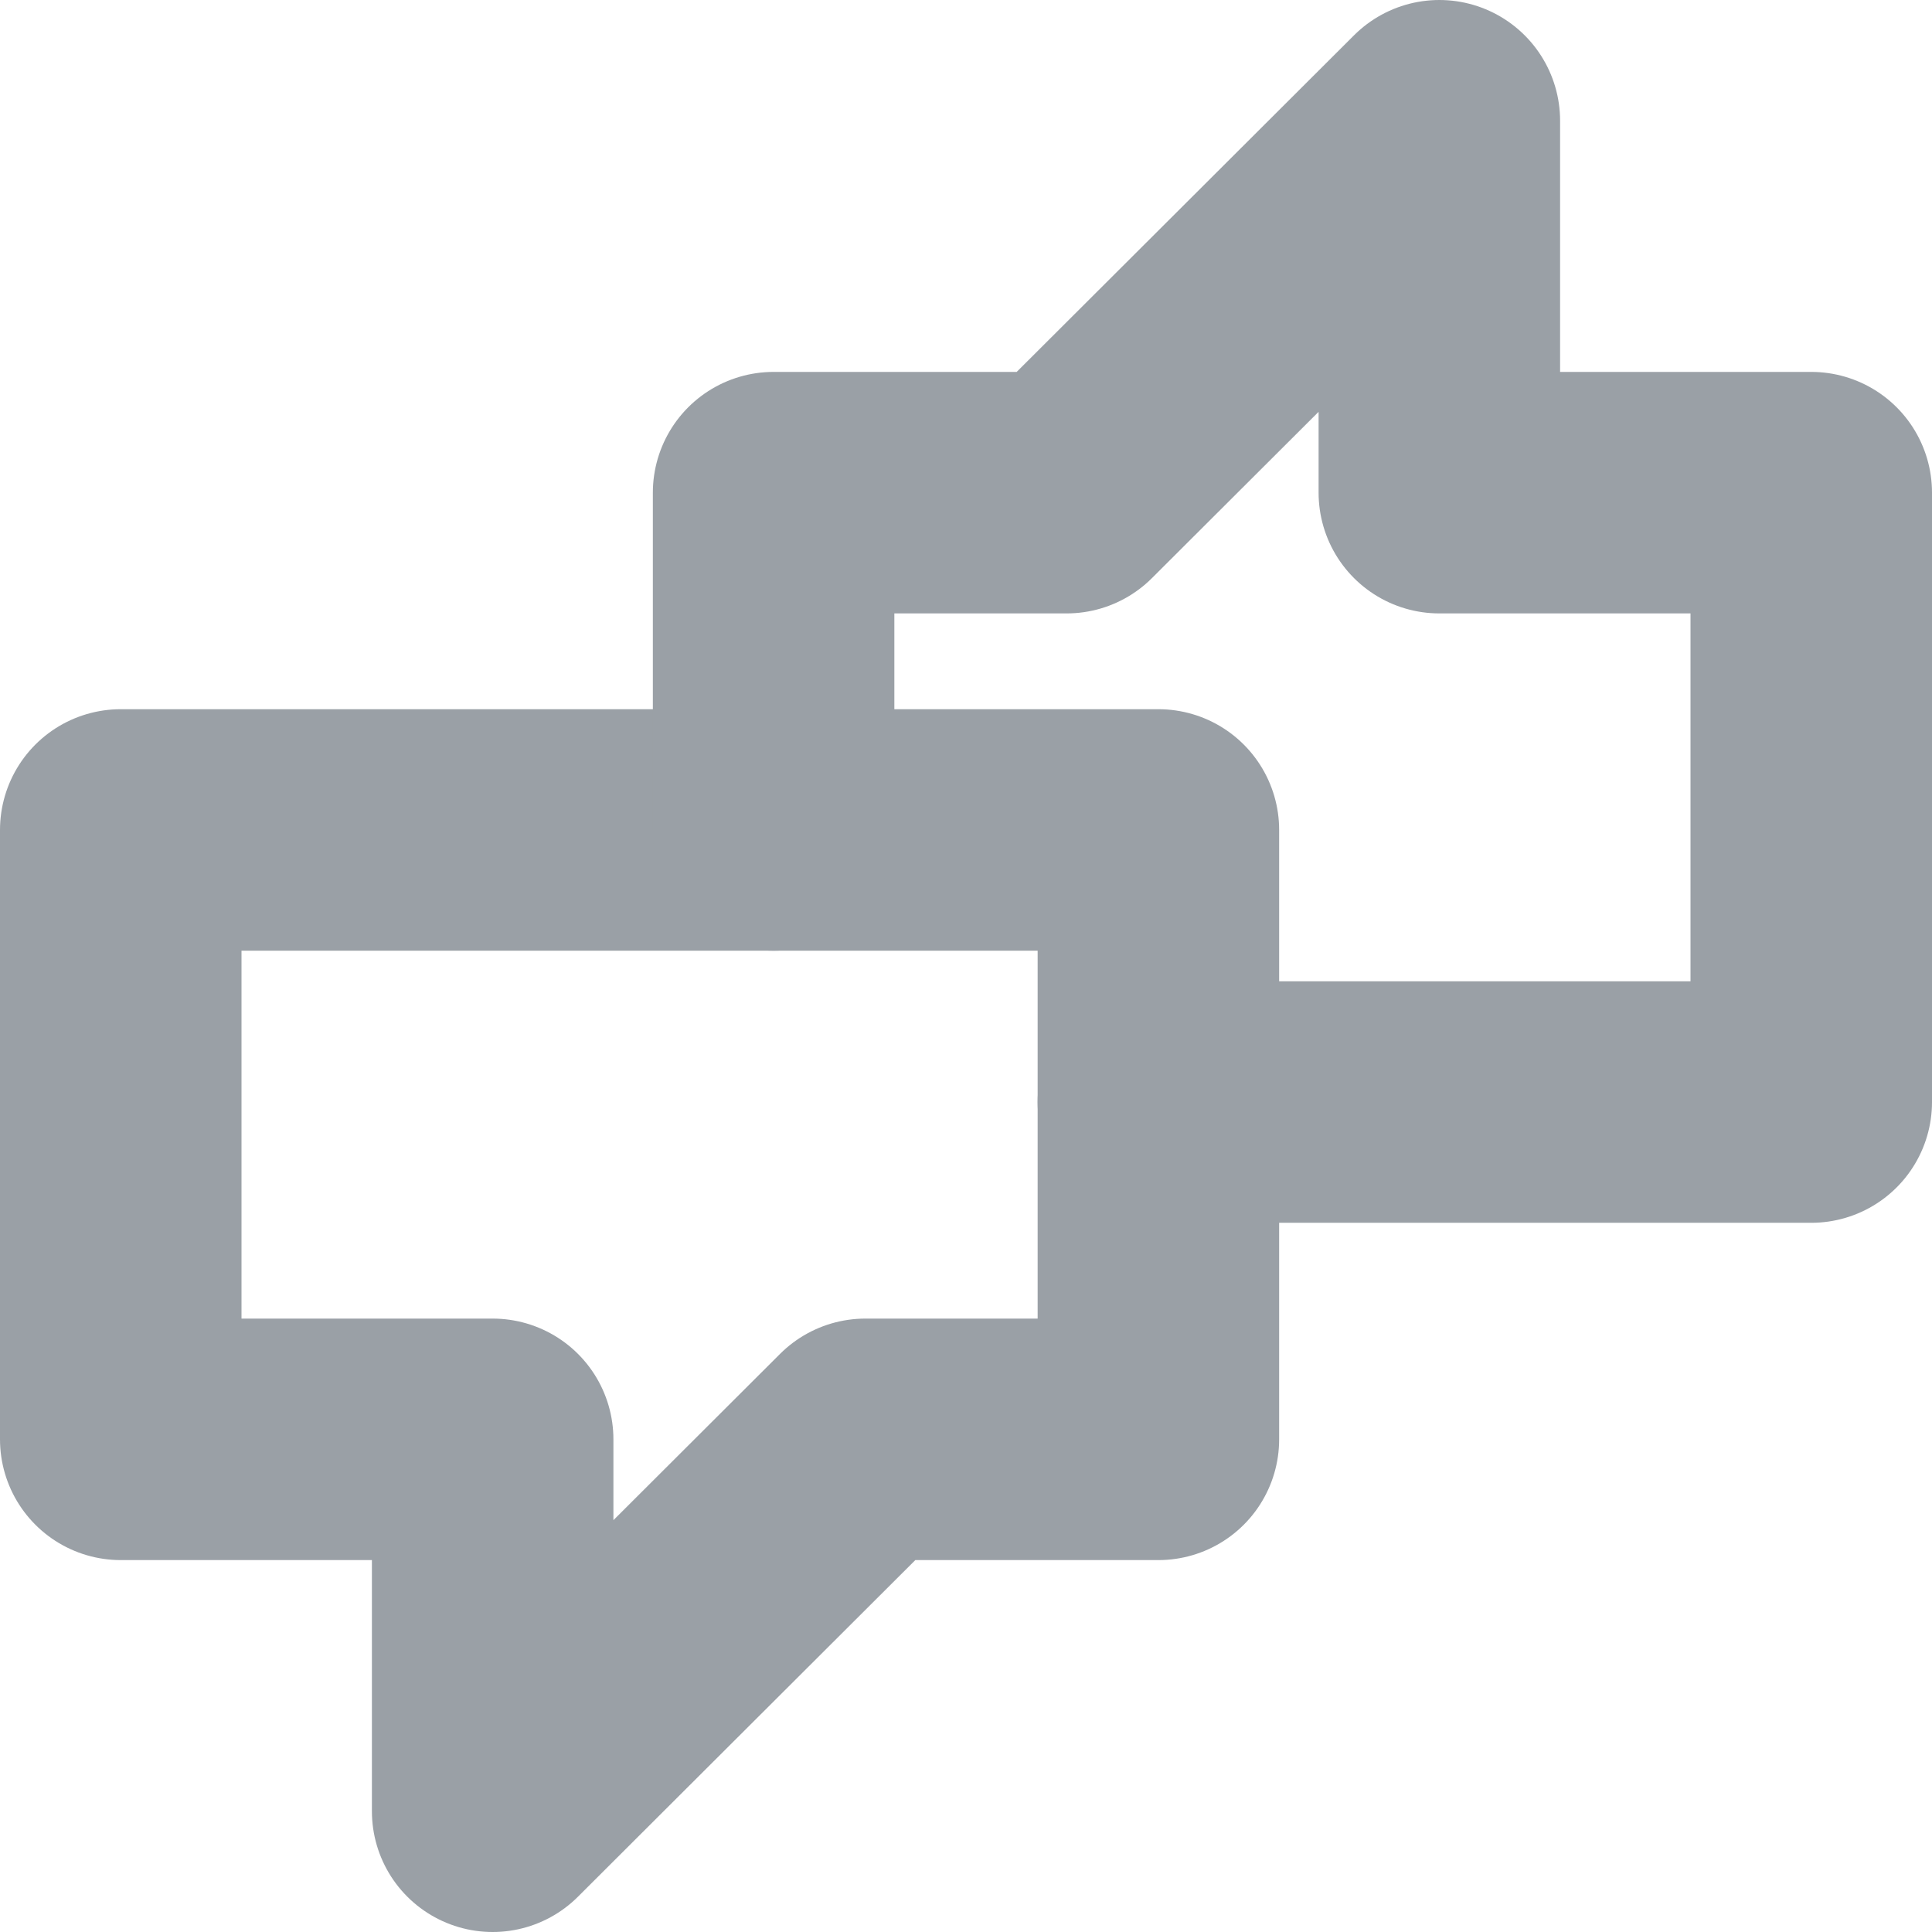
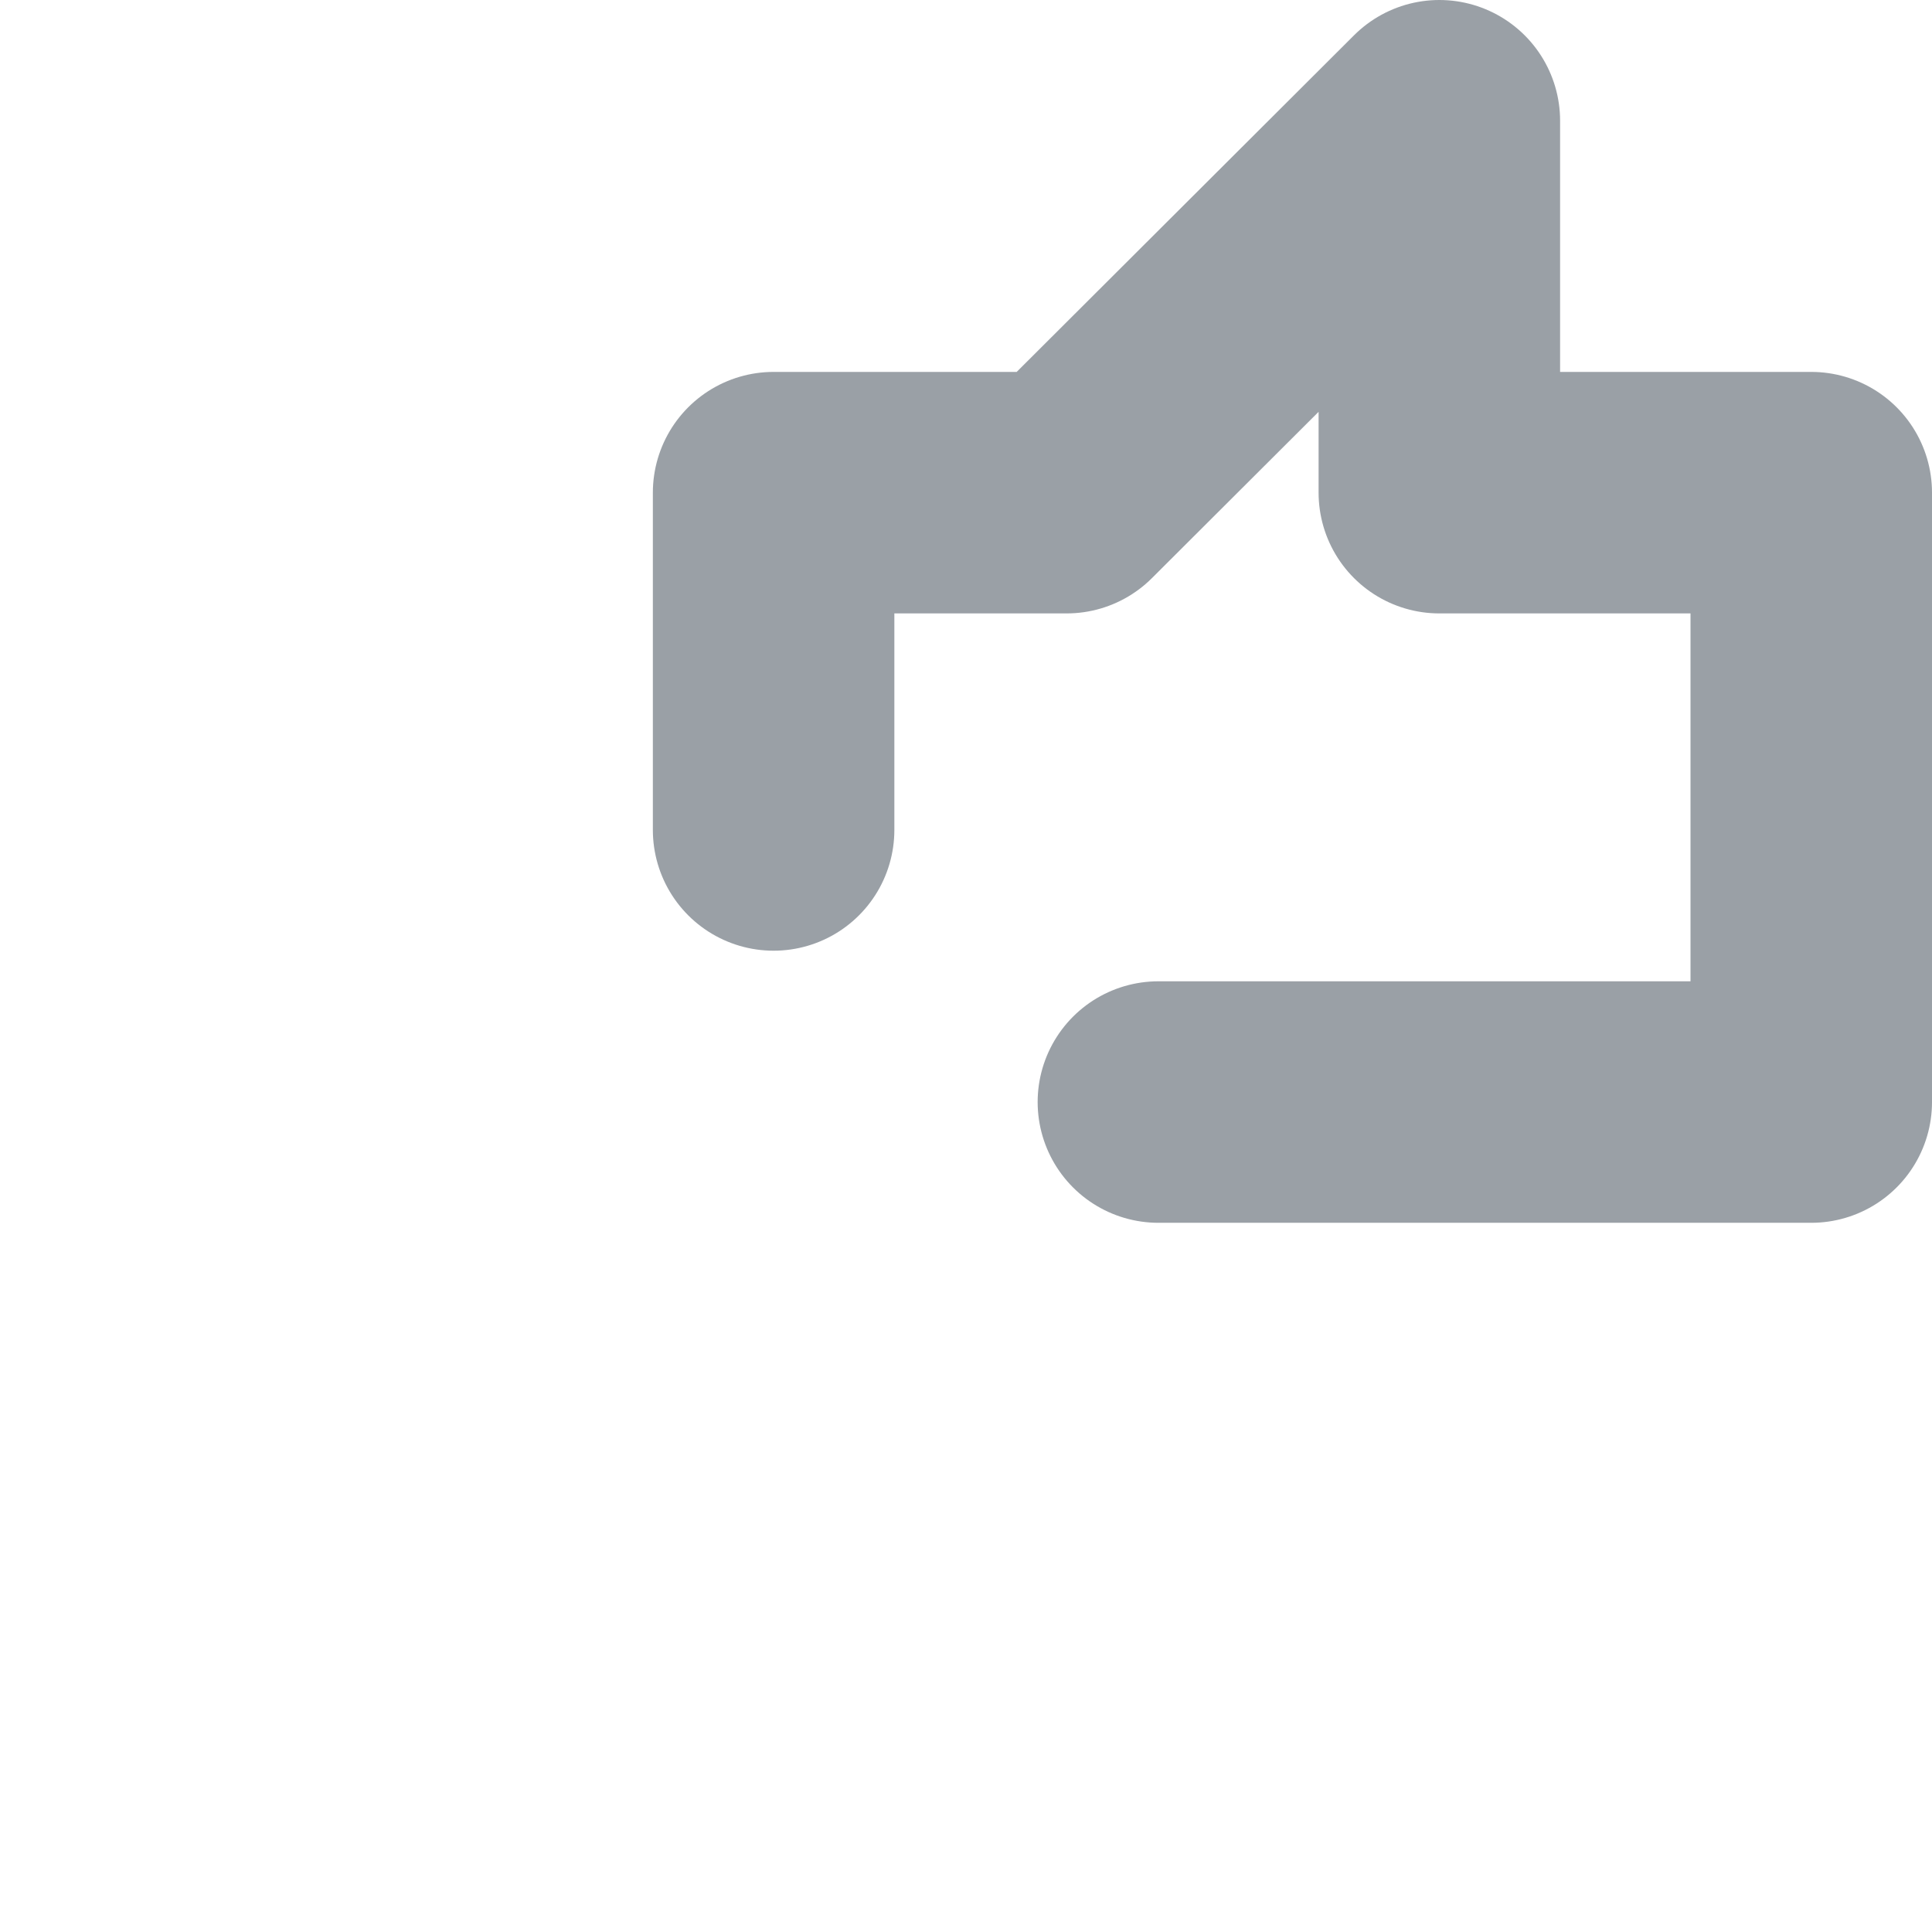
<svg xmlns="http://www.w3.org/2000/svg" viewBox="0 0 24 24">
  <defs>
    <style>.cls-1{fill:none;stroke:#9aa0a6;stroke-linecap:round;stroke-linejoin:round;stroke-width:3px}</style>
  </defs>
  <g id="Layer_2" data-name="Layer 2">
    <g id="Layer_2-2" data-name="Layer 2">
-       <path d="M10.75 17.88L6.12 22.5v-4.62H1.5v-7.57h12.89v7.57h-3.64z" class="cls-1" />
      <path d="M9.61 10.31V6.12h3.64l4.63-4.62v4.62h4.62v7.57h-8.11" class="cls-1" />
-       <path fill="none" d="M0 0h24v24H0z" />
    </g>
  </g>
</svg>